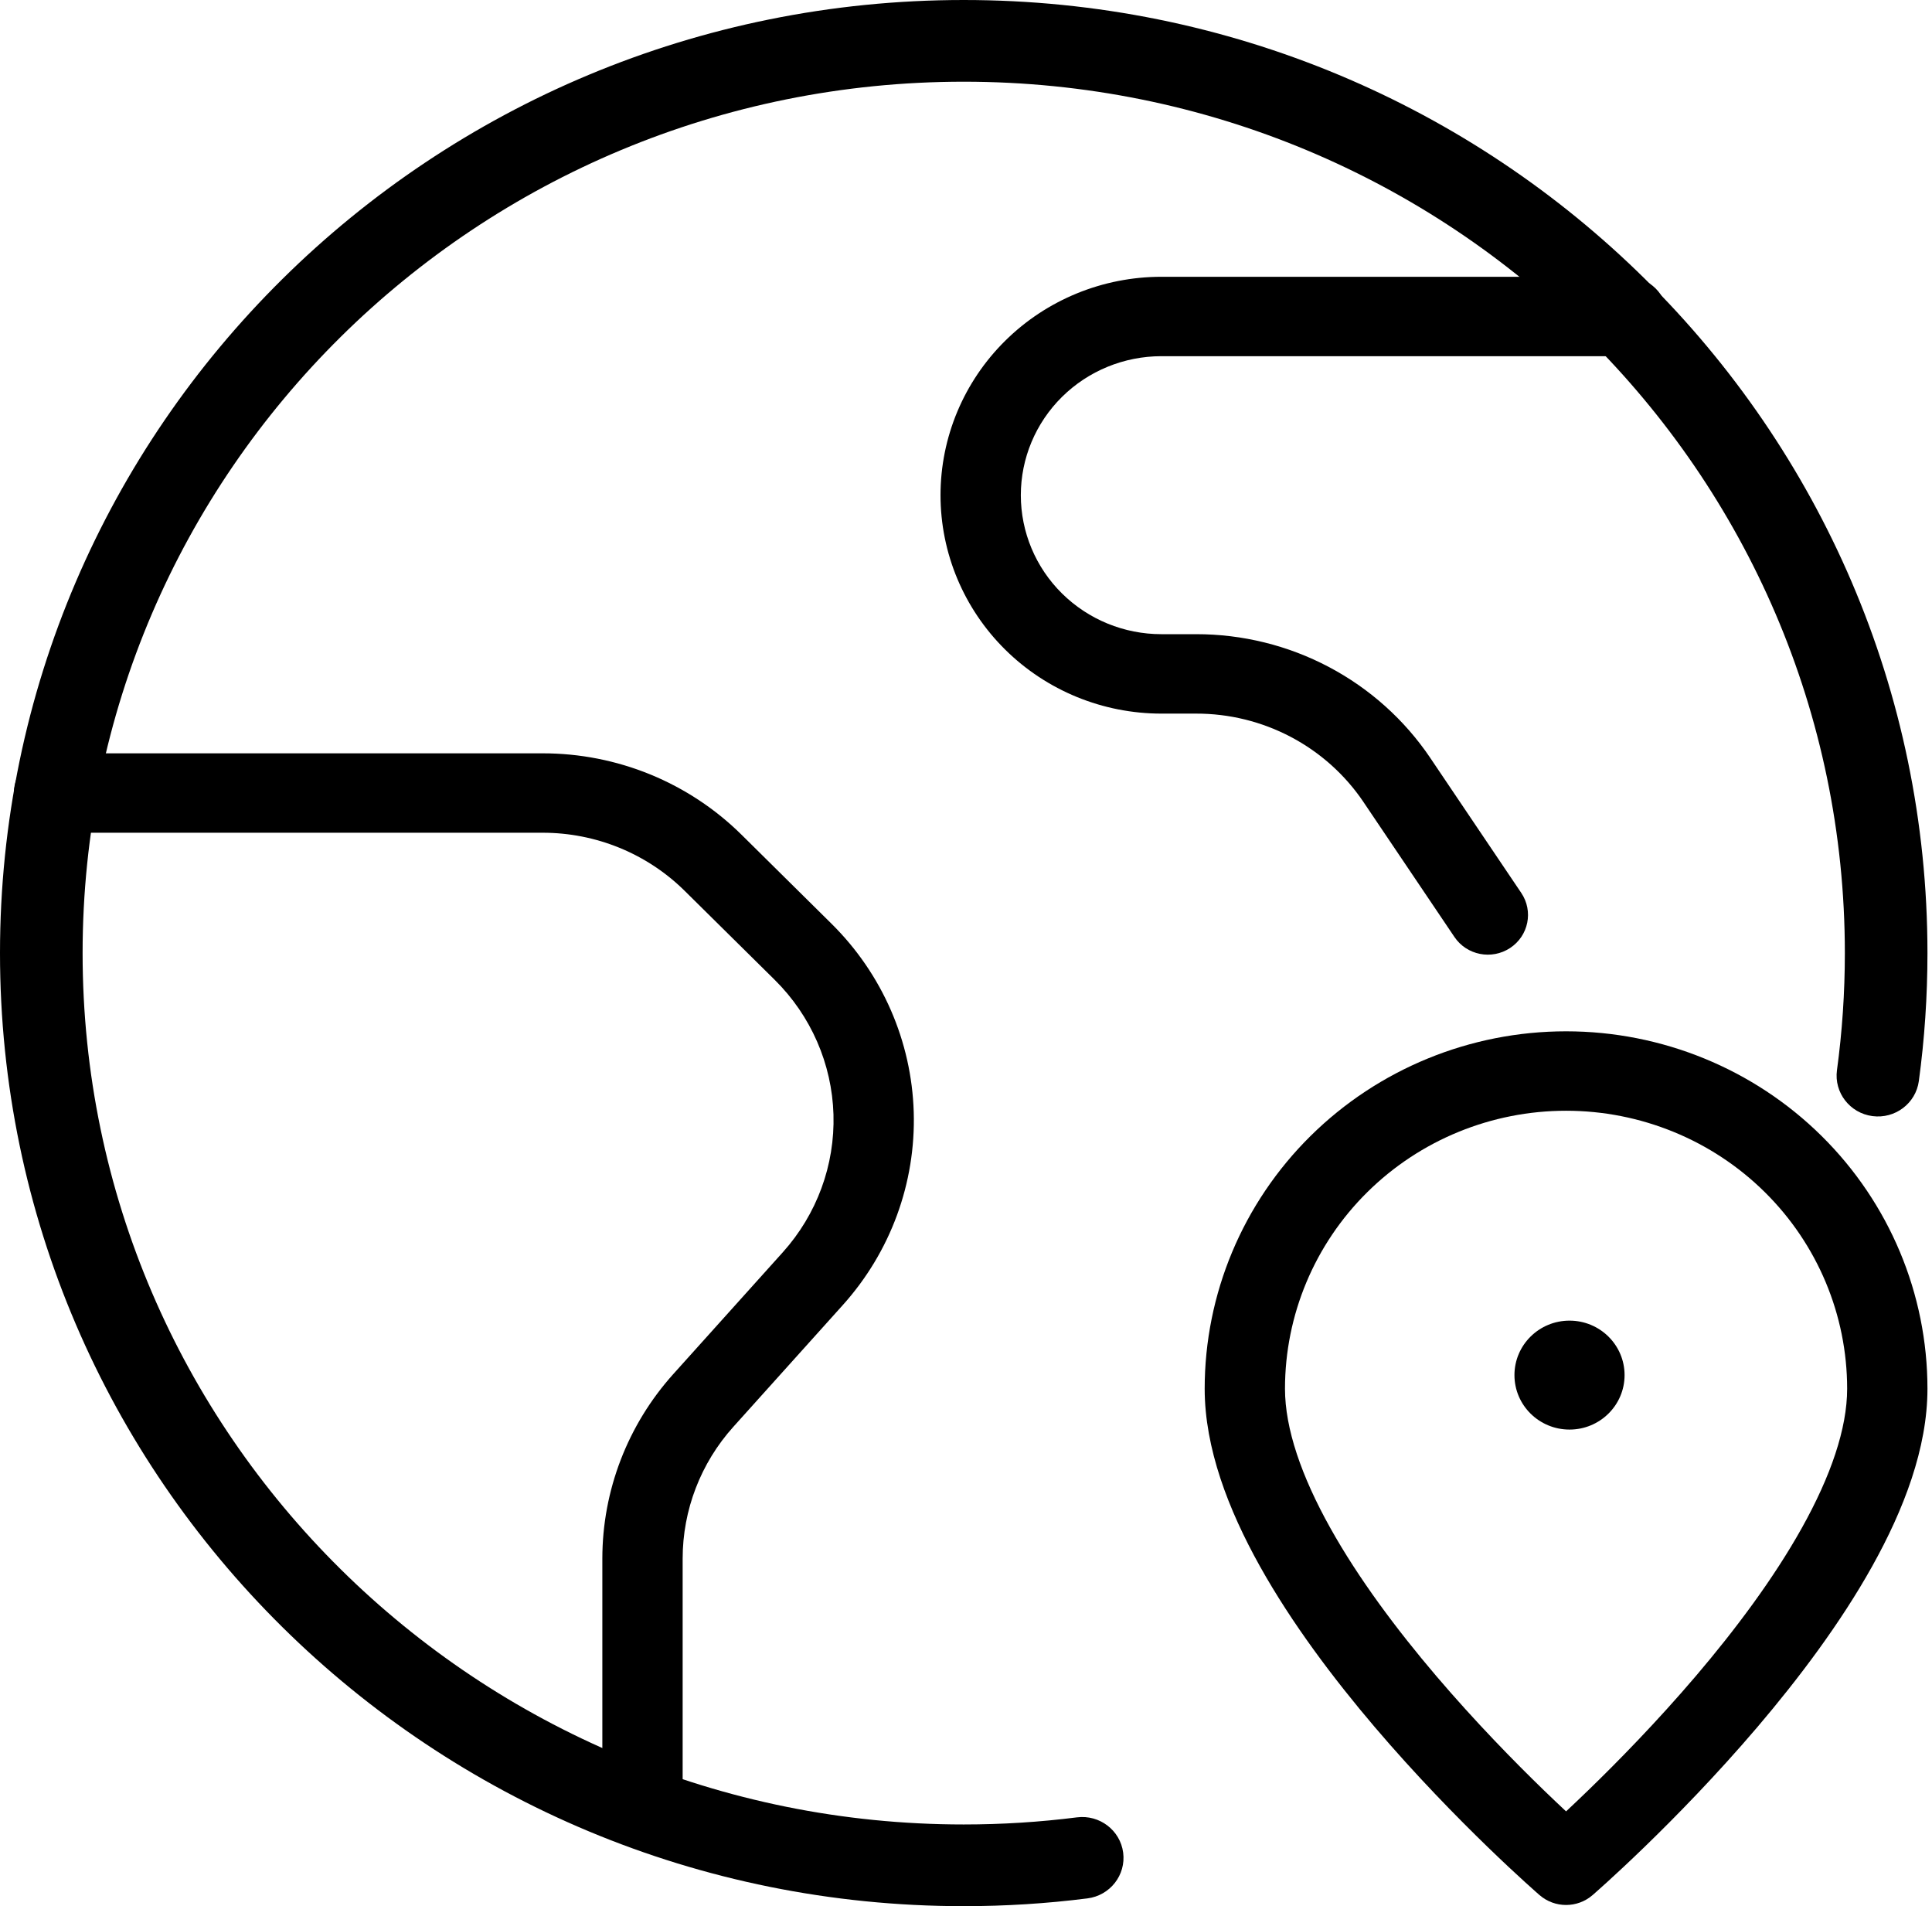
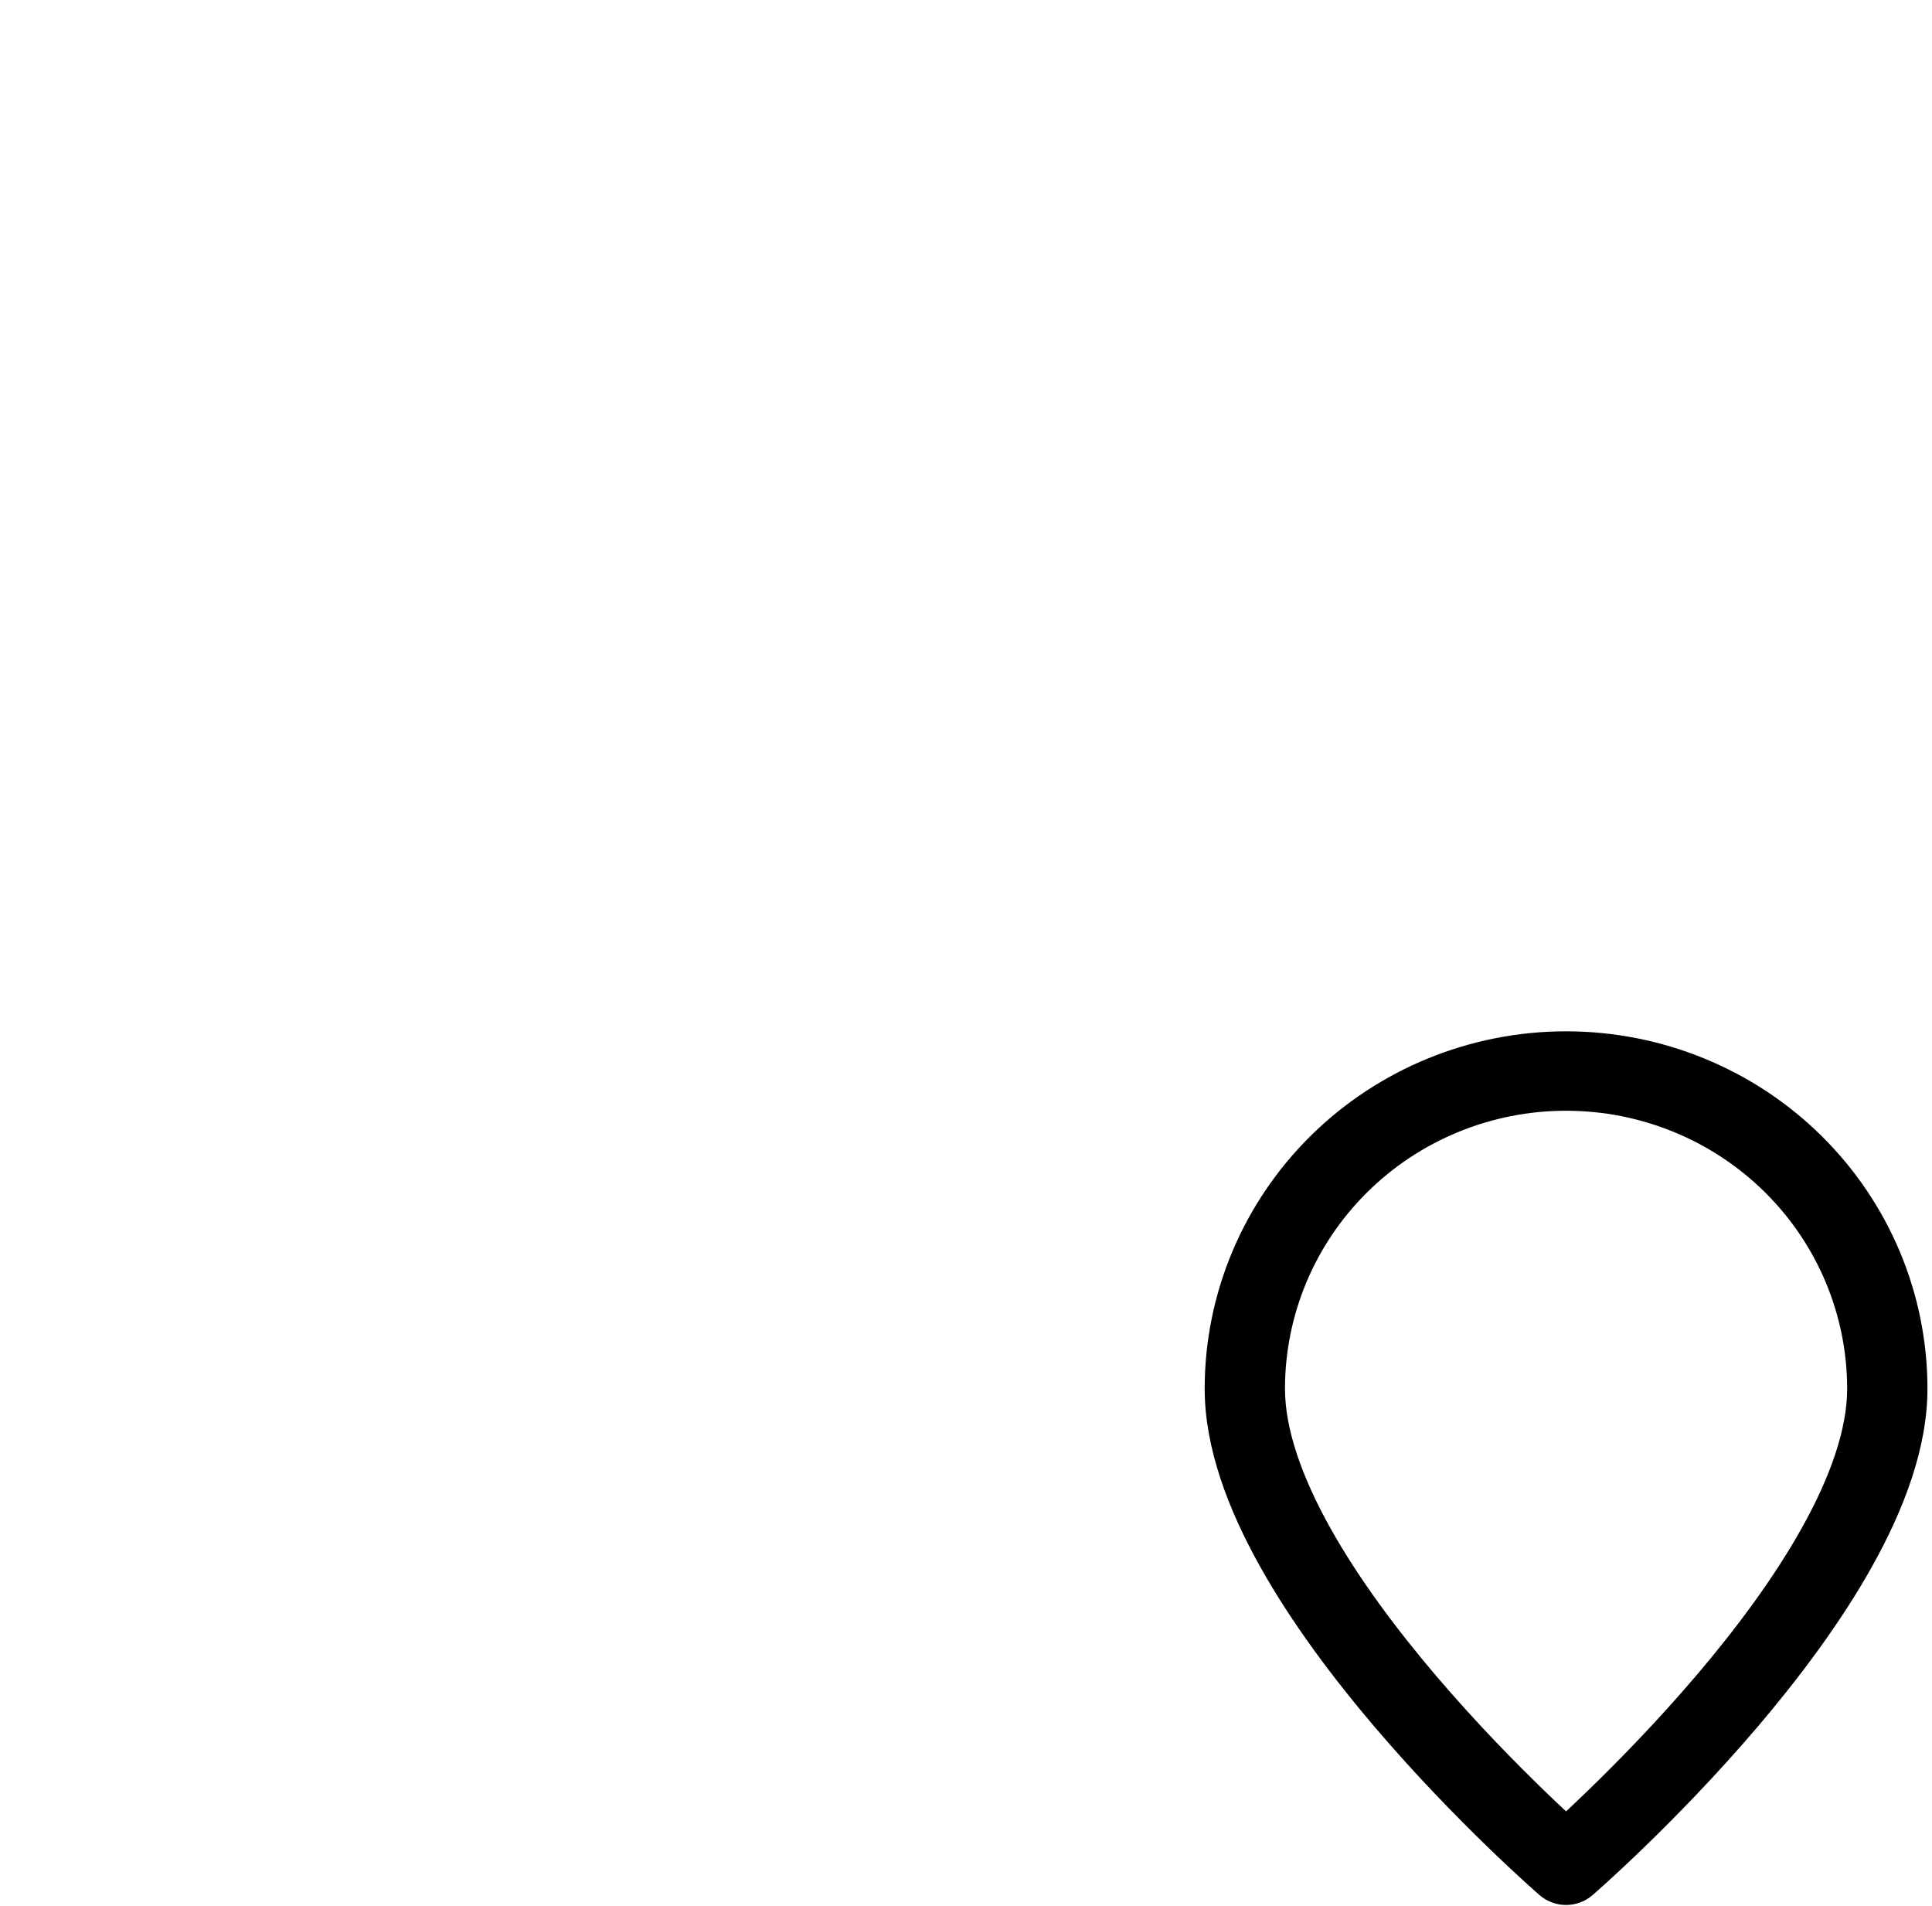
<svg xmlns="http://www.w3.org/2000/svg" width="74" height="73" viewBox="0 0 74 73" fill="none">
-   <path fill-rule="evenodd" clip-rule="evenodd" d="M23.73 32.469C22.796 32.087 21.796 31.891 20.786 31.891L2.07 31.891C1.221 31.891 0.532 31.21 0.532 30.37C0.532 29.53 1.221 28.85 2.07 28.85L20.785 28.85C20.785 28.85 20.784 28.85 20.785 28.85C20.785 28.85 20.785 28.85 20.785 28.85C22.199 28.849 23.599 29.124 24.906 29.658C26.212 30.193 27.4 30.977 28.4 31.965L31.848 35.375C31.848 35.375 31.848 35.375 31.848 35.375C33.791 37.295 34.917 39.877 34.998 42.591C35.079 45.306 34.108 47.948 32.283 49.978L28.09 54.641C26.838 56.032 26.147 57.83 26.147 59.692C26.147 59.692 26.147 59.692 26.147 59.692V69.258C26.147 70.098 25.458 70.779 24.609 70.779C23.759 70.779 23.071 70.098 23.071 69.258V59.692C23.071 57.085 24.039 54.568 25.791 52.62L29.984 47.957C31.287 46.507 31.981 44.62 31.924 42.681C31.866 40.742 31.061 38.898 29.674 37.526L26.225 34.117C26.225 34.117 26.226 34.117 26.225 34.117C25.511 33.411 24.663 32.851 23.73 32.469Z" fill="black" />
-   <path fill-rule="evenodd" clip-rule="evenodd" d="M38.502 13.05C40.088 11.481 42.24 10.6 44.483 10.6H62.325C63.174 10.6 63.863 11.28 63.863 12.12C63.863 12.96 63.174 13.641 62.325 13.641H44.483C43.056 13.641 41.687 14.202 40.677 15.2C39.667 16.199 39.1 17.552 39.1 18.964C39.1 20.376 39.667 21.73 40.677 22.728C41.687 23.726 43.056 24.287 44.483 24.287H45.811C47.585 24.285 49.333 24.716 50.897 25.542C52.463 26.369 53.797 27.565 54.782 29.024L54.782 29.025L58.268 34.196C58.739 34.895 58.548 35.839 57.841 36.305C57.134 36.771 56.179 36.582 55.708 35.883L52.223 30.713C52.223 30.713 52.223 30.713 52.223 30.713C52.223 30.712 52.223 30.712 52.223 30.712C51.519 29.67 50.566 28.816 49.448 28.225C48.33 27.635 47.082 27.327 45.815 27.329L44.483 27.329C42.24 27.329 40.088 26.448 38.502 24.879C36.915 23.31 36.024 21.183 36.024 18.964C36.024 16.746 36.915 14.618 38.502 13.05Z" fill="black" />
  <path fill-rule="evenodd" clip-rule="evenodd" d="M59.984 42.538C57.129 42.538 54.39 43.659 52.371 45.656C50.352 47.652 49.218 50.36 49.218 53.184C49.218 54.711 49.848 56.535 50.949 58.508C52.036 60.457 53.506 62.417 55.008 64.181C56.506 65.939 58.008 67.471 59.137 68.565C59.452 68.869 59.737 69.139 59.984 69.37C60.231 69.139 60.516 68.869 60.83 68.565C61.96 67.471 63.462 65.939 64.96 64.181C66.462 62.417 67.932 60.457 69.019 58.508C70.12 56.535 70.75 54.711 70.75 53.184C70.75 50.36 69.616 47.652 67.597 45.656C65.578 43.659 62.839 42.538 59.984 42.538ZM59.984 71.434C58.971 72.578 58.971 72.578 58.971 72.578L58.97 72.577L58.967 72.575L58.959 72.568L58.929 72.542C58.904 72.519 58.867 72.487 58.819 72.445C58.725 72.361 58.587 72.239 58.414 72.081C58.067 71.766 57.575 71.309 56.985 70.738C55.808 69.598 54.234 67.993 52.655 66.14C51.081 64.291 49.475 62.164 48.255 59.978C47.049 57.816 46.142 55.458 46.142 53.184C46.142 49.553 47.6 46.072 50.196 43.505C52.792 40.938 56.313 39.496 59.984 39.496C63.655 39.496 67.176 40.938 69.772 43.505C72.368 46.072 73.826 49.553 73.826 53.184C73.826 55.458 72.918 57.816 71.712 59.978C70.493 62.164 68.887 64.291 67.313 66.14C65.734 67.993 64.16 69.598 62.983 70.738C62.393 71.309 61.901 71.766 61.554 72.081C61.38 72.239 61.243 72.361 61.148 72.445C61.101 72.487 61.064 72.519 61.039 72.542L61.009 72.568L61.001 72.575L60.998 72.577L60.997 72.578C60.997 72.578 60.997 72.578 59.984 71.434ZM59.984 71.434L60.997 72.578C60.417 73.08 59.551 73.08 58.971 72.578L59.984 71.434Z" fill="black" />
-   <ellipse cx="60.116" cy="52.662" rx="2.109" ry="2.086" fill="black" />
-   <path fill-rule="evenodd" clip-rule="evenodd" d="M36.913 3.129C18.274 3.129 3.164 18.07 3.164 36.5C3.164 54.931 18.274 69.871 36.913 69.871C38.383 69.871 39.83 69.779 41.249 69.599C42.116 69.489 42.909 70.094 43.02 70.951C43.131 71.808 42.519 72.592 41.652 72.702C40.1 72.899 38.518 73 36.913 73C16.527 73 0 56.658 0 36.5C0 16.342 16.527 0 36.913 0C57.3 0 73.826 16.342 73.826 36.5C73.826 38.161 73.714 39.797 73.496 41.401C73.38 42.257 72.584 42.858 71.718 42.743C70.852 42.628 70.244 41.841 70.36 40.985C70.559 39.519 70.662 38.022 70.662 36.5C70.662 18.07 55.552 3.129 36.913 3.129Z" fill="black" />
</svg>